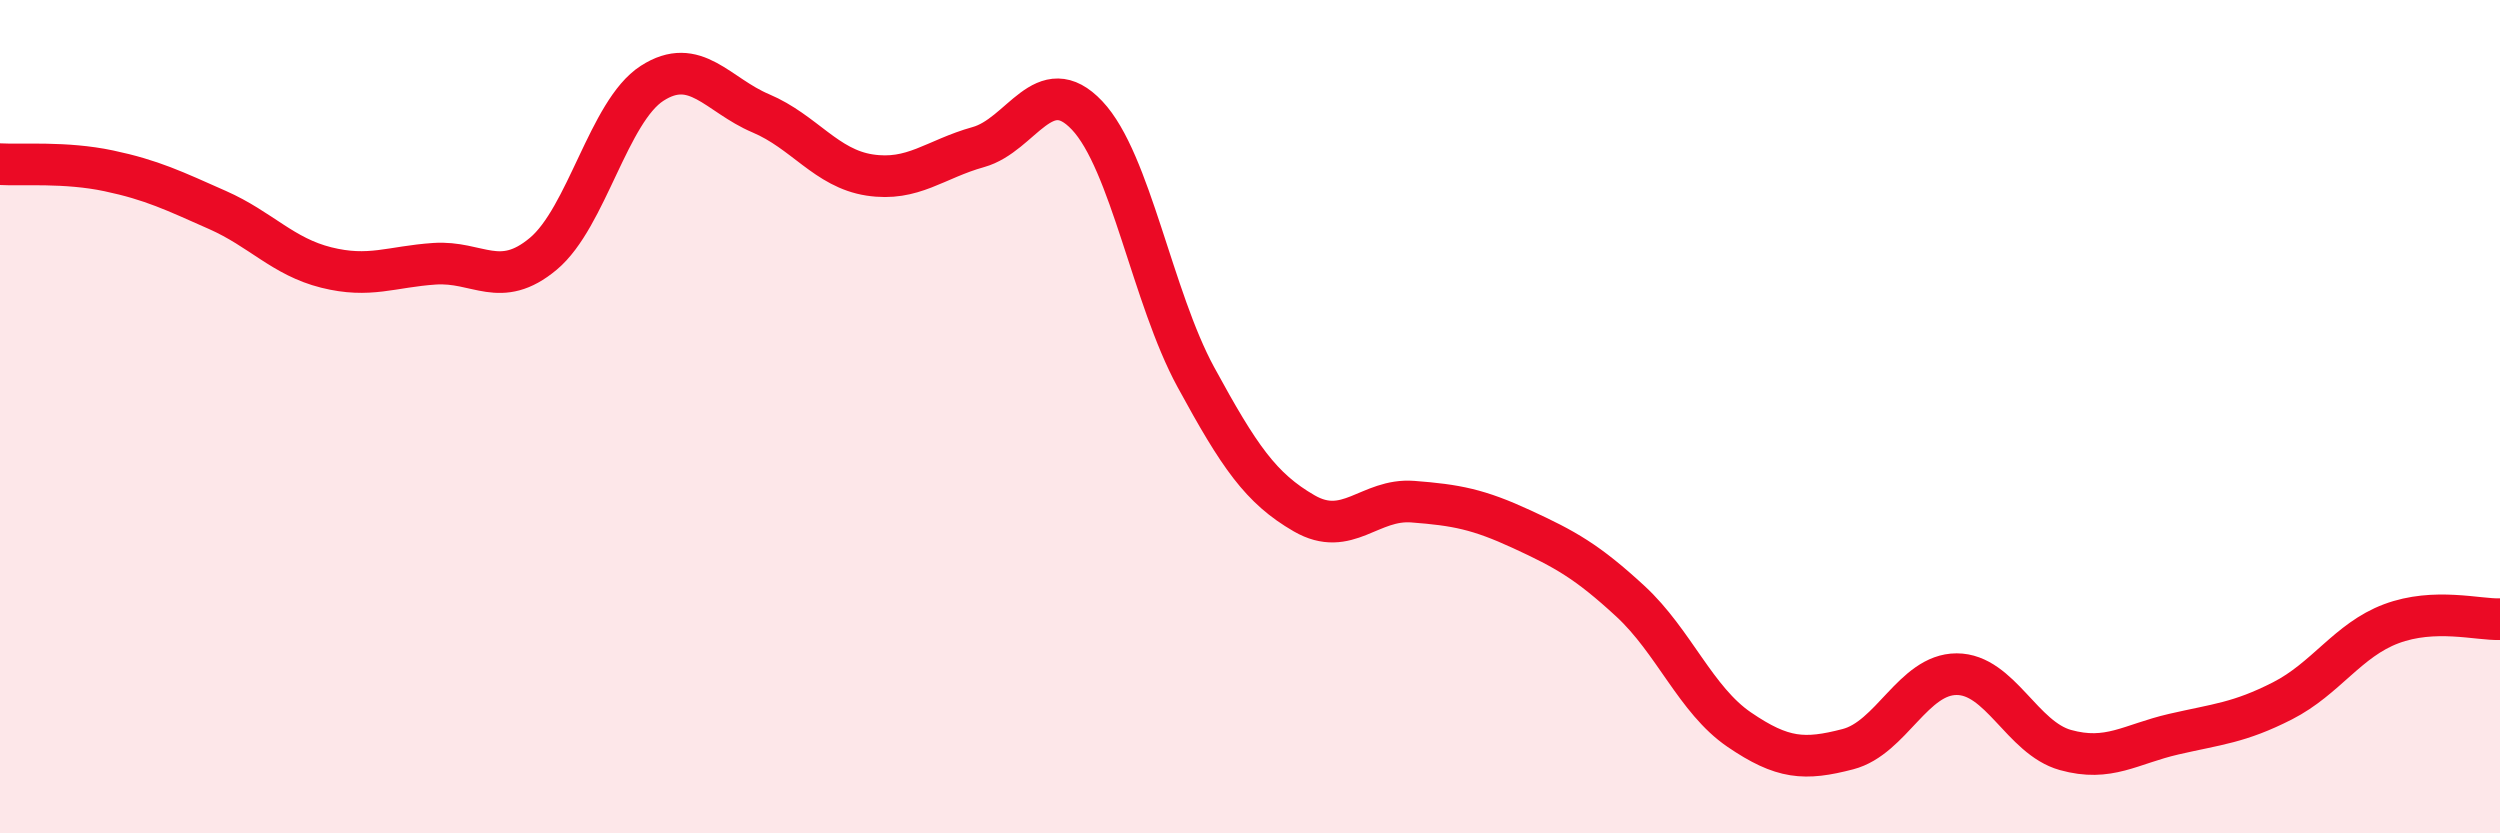
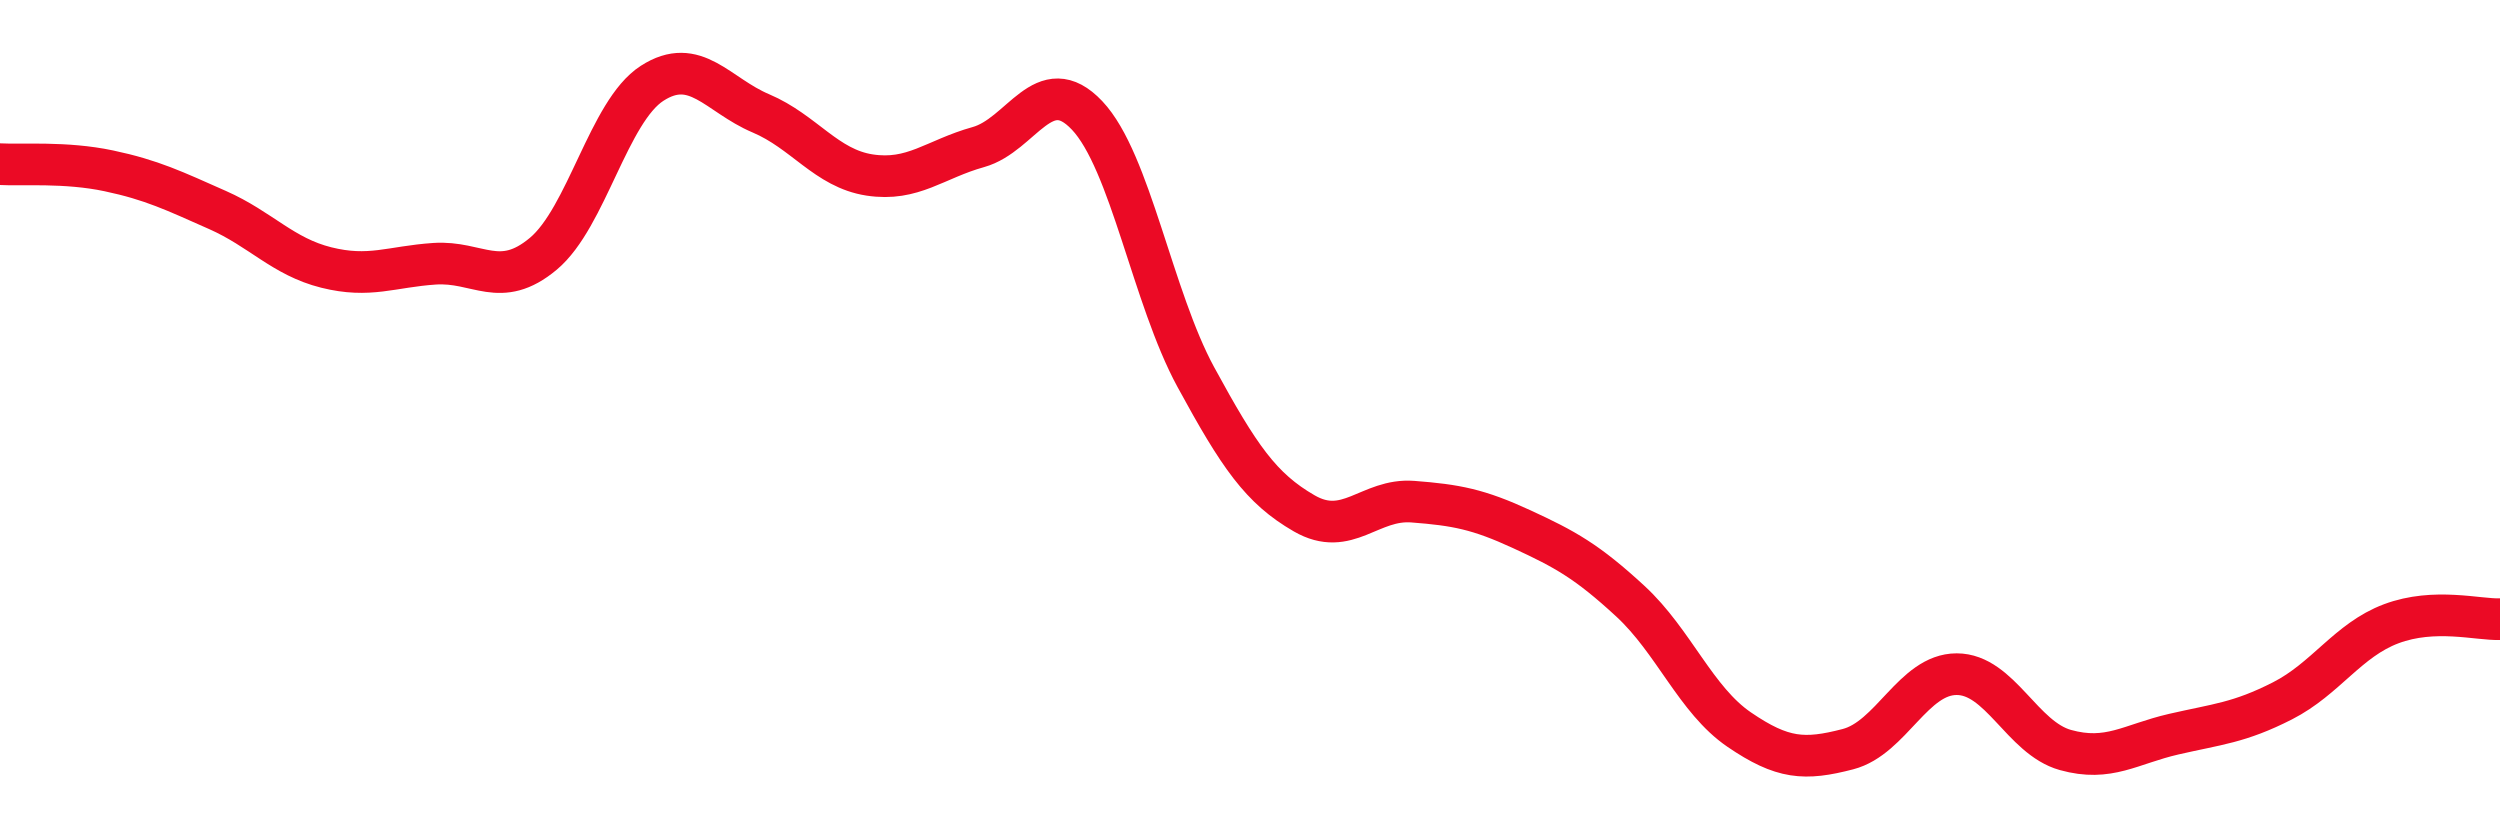
<svg xmlns="http://www.w3.org/2000/svg" width="60" height="20" viewBox="0 0 60 20">
-   <path d="M 0,3.94 C 0.52,3.97 1.57,3.88 2.61,4.1 C 3.65,4.32 4.18,4.58 5.22,5.04 C 6.26,5.5 6.79,6.16 7.83,6.42 C 8.87,6.68 9.39,6.4 10.43,6.33 C 11.47,6.26 12,6.96 13.04,6.09 C 14.08,5.22 14.61,2.67 15.65,2 C 16.69,1.33 17.22,2.28 18.26,2.72 C 19.3,3.16 19.83,4.04 20.87,4.2 C 21.91,4.36 22.44,3.82 23.48,3.53 C 24.52,3.24 25.05,1.67 26.09,2.77 C 27.13,3.87 27.66,7.14 28.7,9.05 C 29.74,10.96 30.26,11.72 31.3,12.32 C 32.34,12.92 32.87,11.96 33.91,12.04 C 34.95,12.12 35.48,12.22 36.52,12.7 C 37.56,13.18 38.09,13.47 39.13,14.43 C 40.17,15.39 40.7,16.8 41.74,17.51 C 42.78,18.22 43.31,18.25 44.35,17.98 C 45.39,17.71 45.92,16.18 46.96,16.18 C 48,16.18 48.53,17.71 49.57,18 C 50.61,18.29 51.13,17.86 52.17,17.62 C 53.21,17.38 53.74,17.35 54.78,16.82 C 55.82,16.29 56.35,15.36 57.39,14.97 C 58.43,14.58 59.48,14.88 60,14.86L60 20L0 20Z" fill="#EB0A25" opacity="0.1" stroke-linecap="round" stroke-linejoin="round" />
  <path d="M 0,3.94 C 0.52,3.97 1.57,3.88 2.61,4.1 C 3.65,4.32 4.18,4.58 5.22,5.04 C 6.26,5.5 6.79,6.16 7.83,6.42 C 8.87,6.68 9.39,6.4 10.43,6.33 C 11.47,6.26 12,6.96 13.04,6.09 C 14.08,5.22 14.61,2.67 15.65,2 C 16.69,1.33 17.22,2.28 18.26,2.72 C 19.3,3.16 19.83,4.04 20.87,4.2 C 21.91,4.36 22.44,3.82 23.48,3.53 C 24.52,3.24 25.05,1.67 26.09,2.77 C 27.13,3.87 27.66,7.14 28.7,9.05 C 29.74,10.96 30.26,11.72 31.3,12.32 C 32.34,12.92 32.87,11.96 33.91,12.04 C 34.95,12.12 35.48,12.22 36.52,12.7 C 37.56,13.18 38.09,13.47 39.13,14.43 C 40.17,15.39 40.7,16.8 41.74,17.51 C 42.78,18.22 43.31,18.25 44.35,17.98 C 45.39,17.71 45.92,16.18 46.96,16.18 C 48,16.18 48.53,17.71 49.57,18 C 50.61,18.29 51.13,17.86 52.17,17.62 C 53.21,17.38 53.74,17.35 54.78,16.82 C 55.82,16.29 56.35,15.36 57.39,14.97 C 58.43,14.58 59.48,14.88 60,14.86" stroke="#EB0A25" stroke-width="1" fill="none" stroke-linecap="round" stroke-linejoin="round" />
</svg>